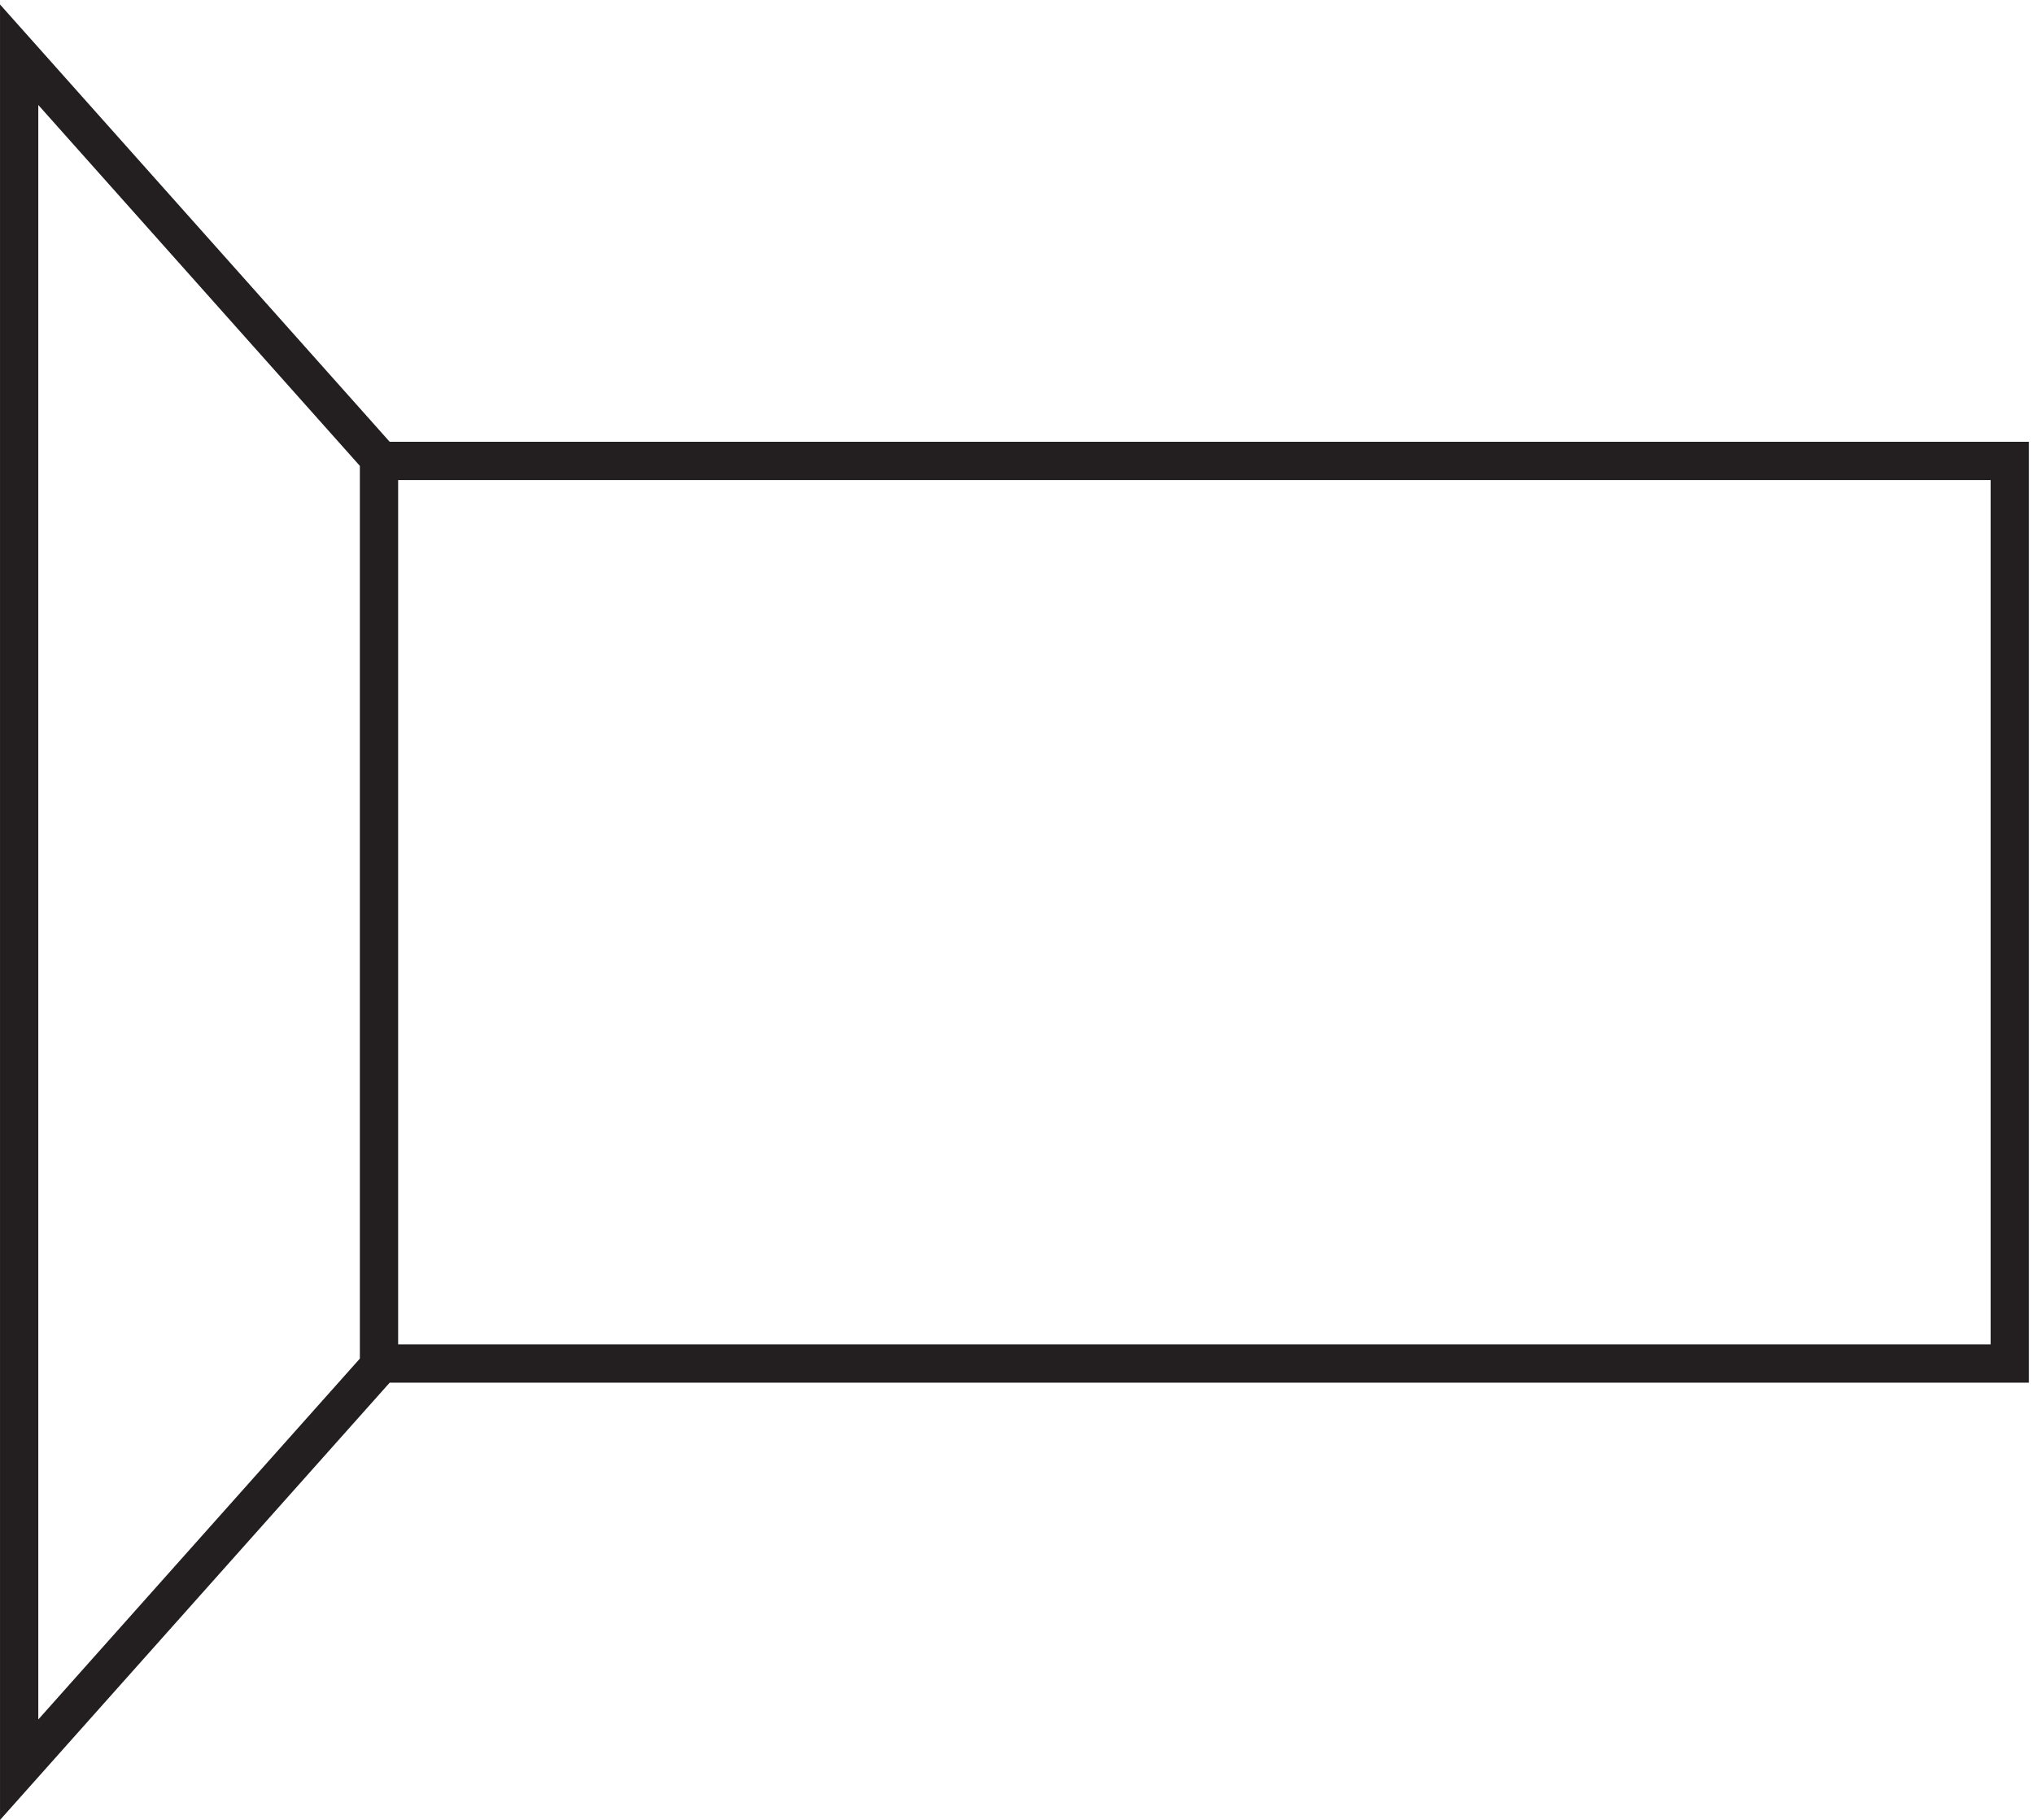
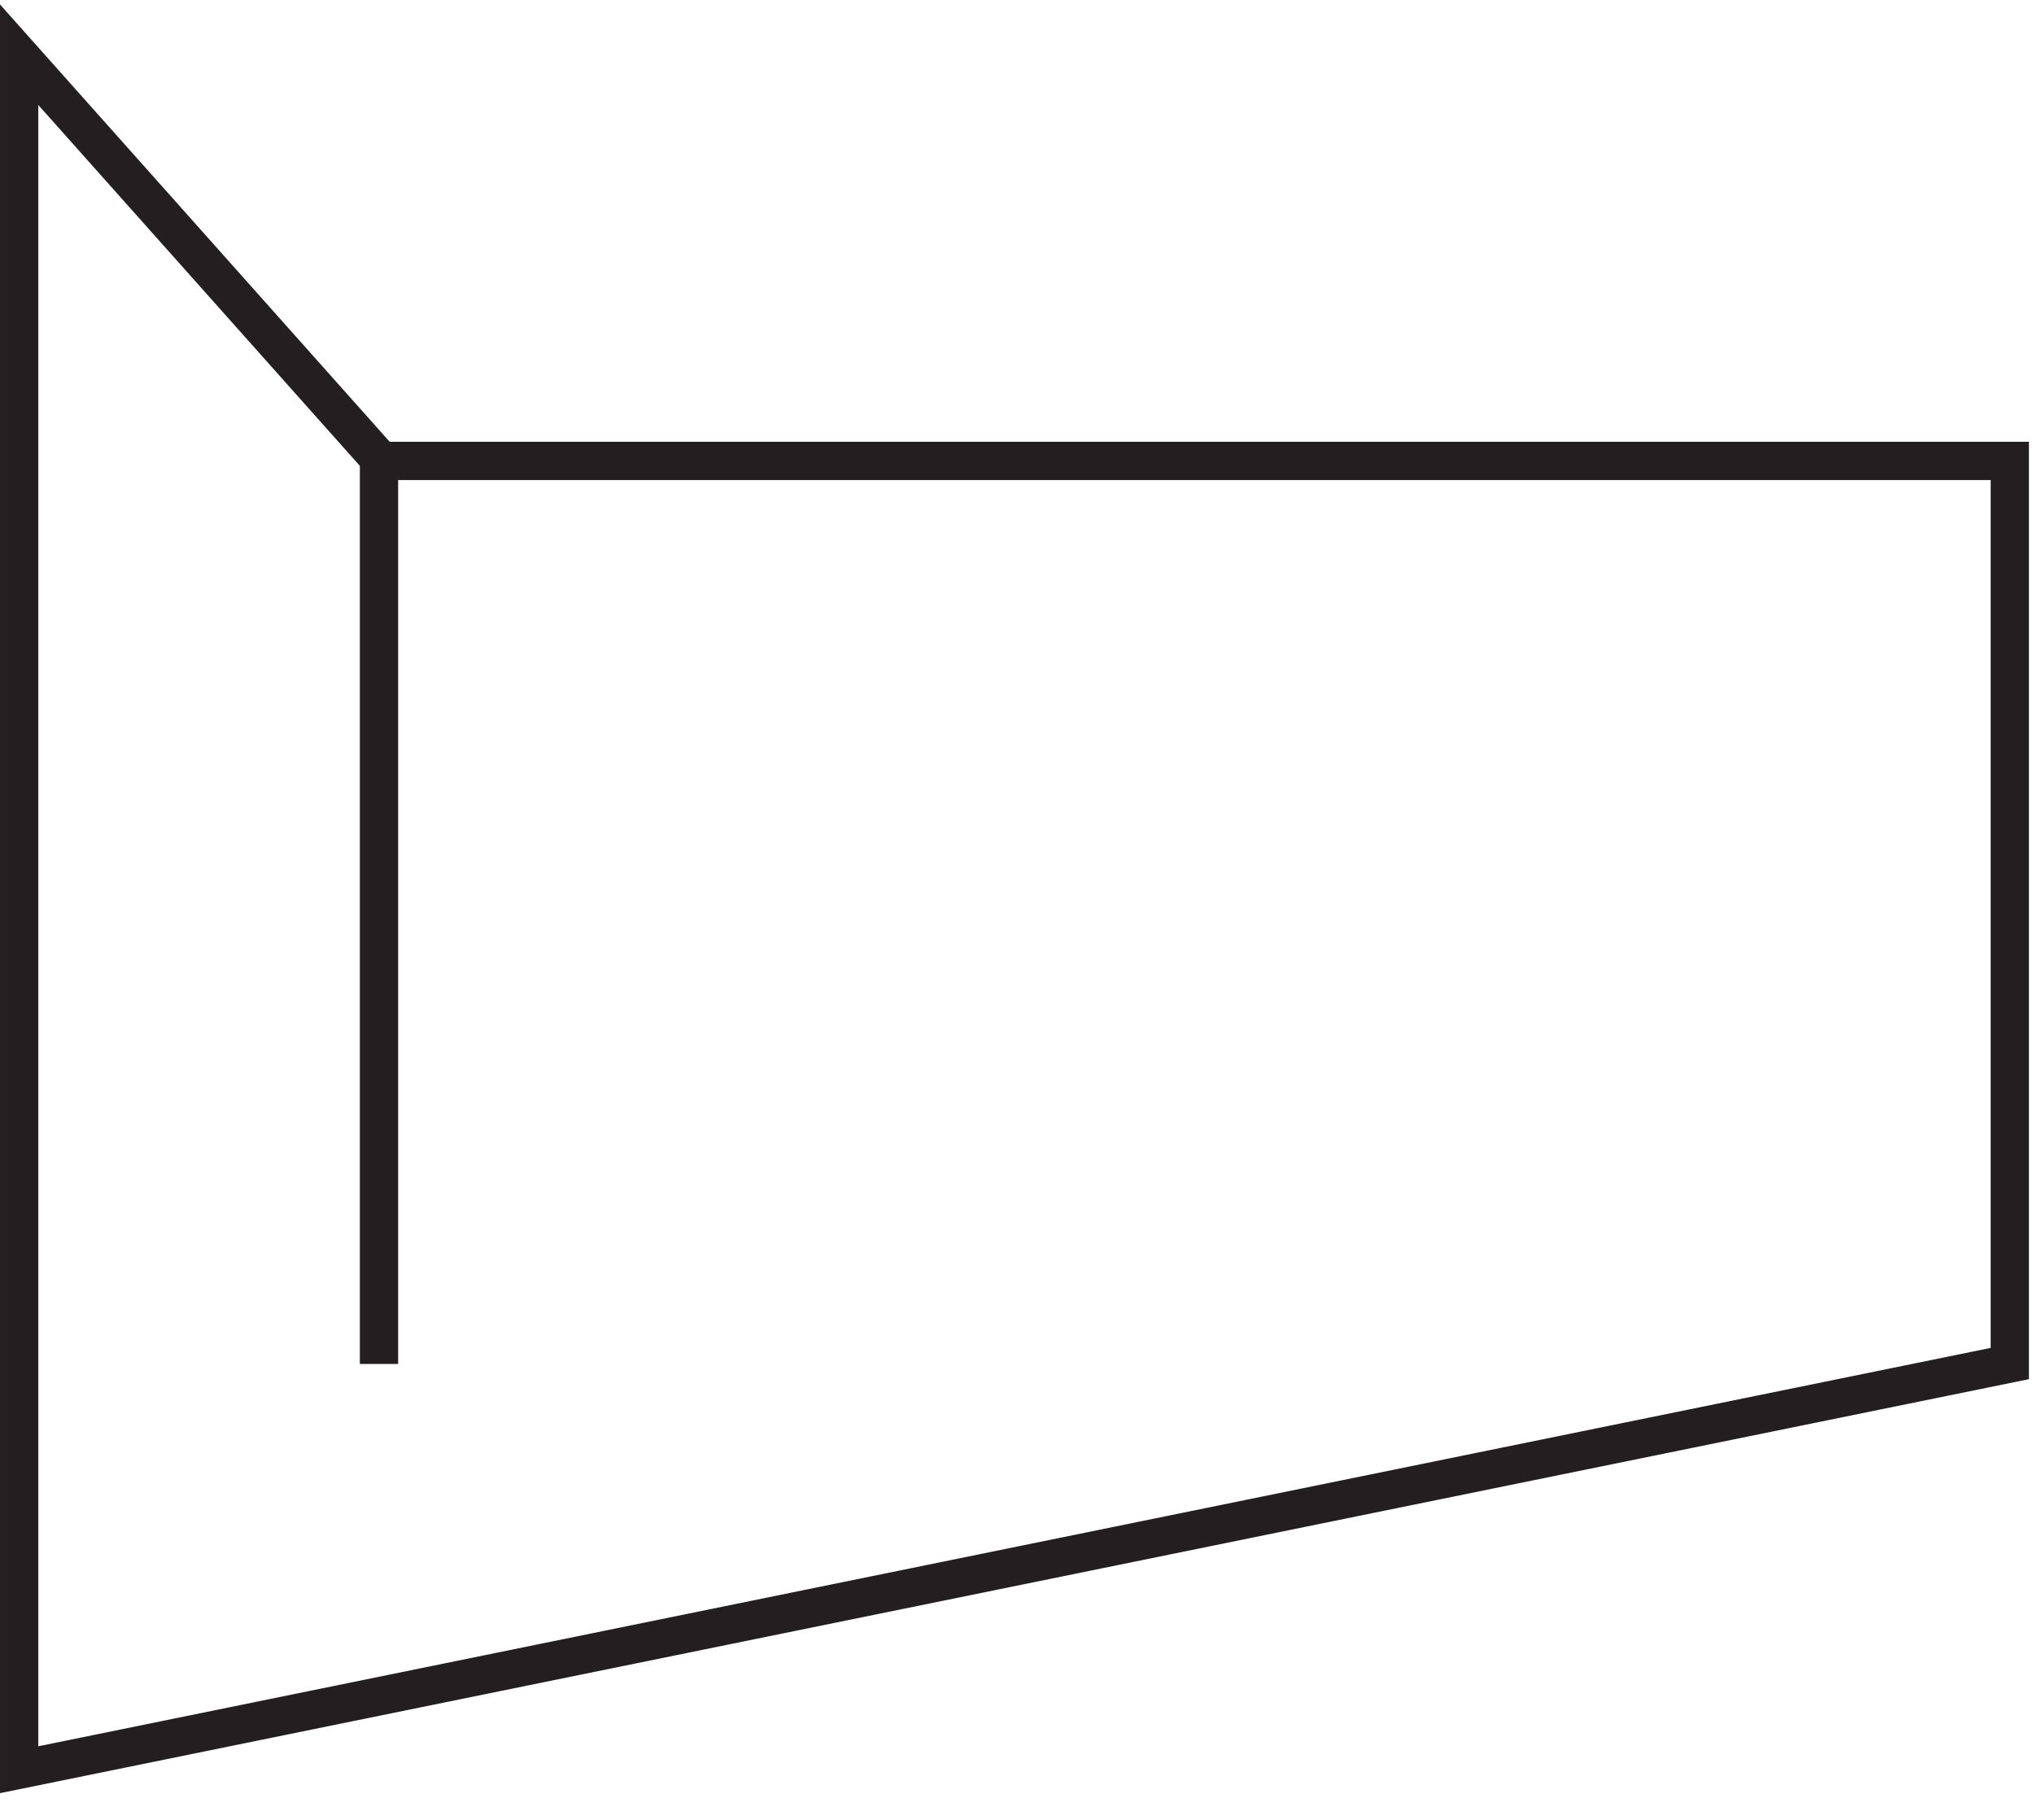
<svg xmlns="http://www.w3.org/2000/svg" xml:space="preserve" width="53" height="47.425">
-   <path d="M73.832 260.168v-177m319.5 176.918V83.246H74.242L3.332 3.668v336l70.91-79.582Z" style="fill:none;stroke:#231f20;stroke-width:7.5;stroke-linecap:butt;stroke-linejoin:miter;stroke-miterlimit:10;stroke-dasharray:none;stroke-opacity:1" transform="matrix(.133 0 0 -.133 .056 46.602)" />
+   <path d="M73.832 260.168v-177m319.5 176.918V83.246L3.332 3.668v336l70.91-79.582Z" style="fill:none;stroke:#231f20;stroke-width:7.5;stroke-linecap:butt;stroke-linejoin:miter;stroke-miterlimit:10;stroke-dasharray:none;stroke-opacity:1" transform="matrix(.133 0 0 -.133 .056 46.602)" />
</svg>